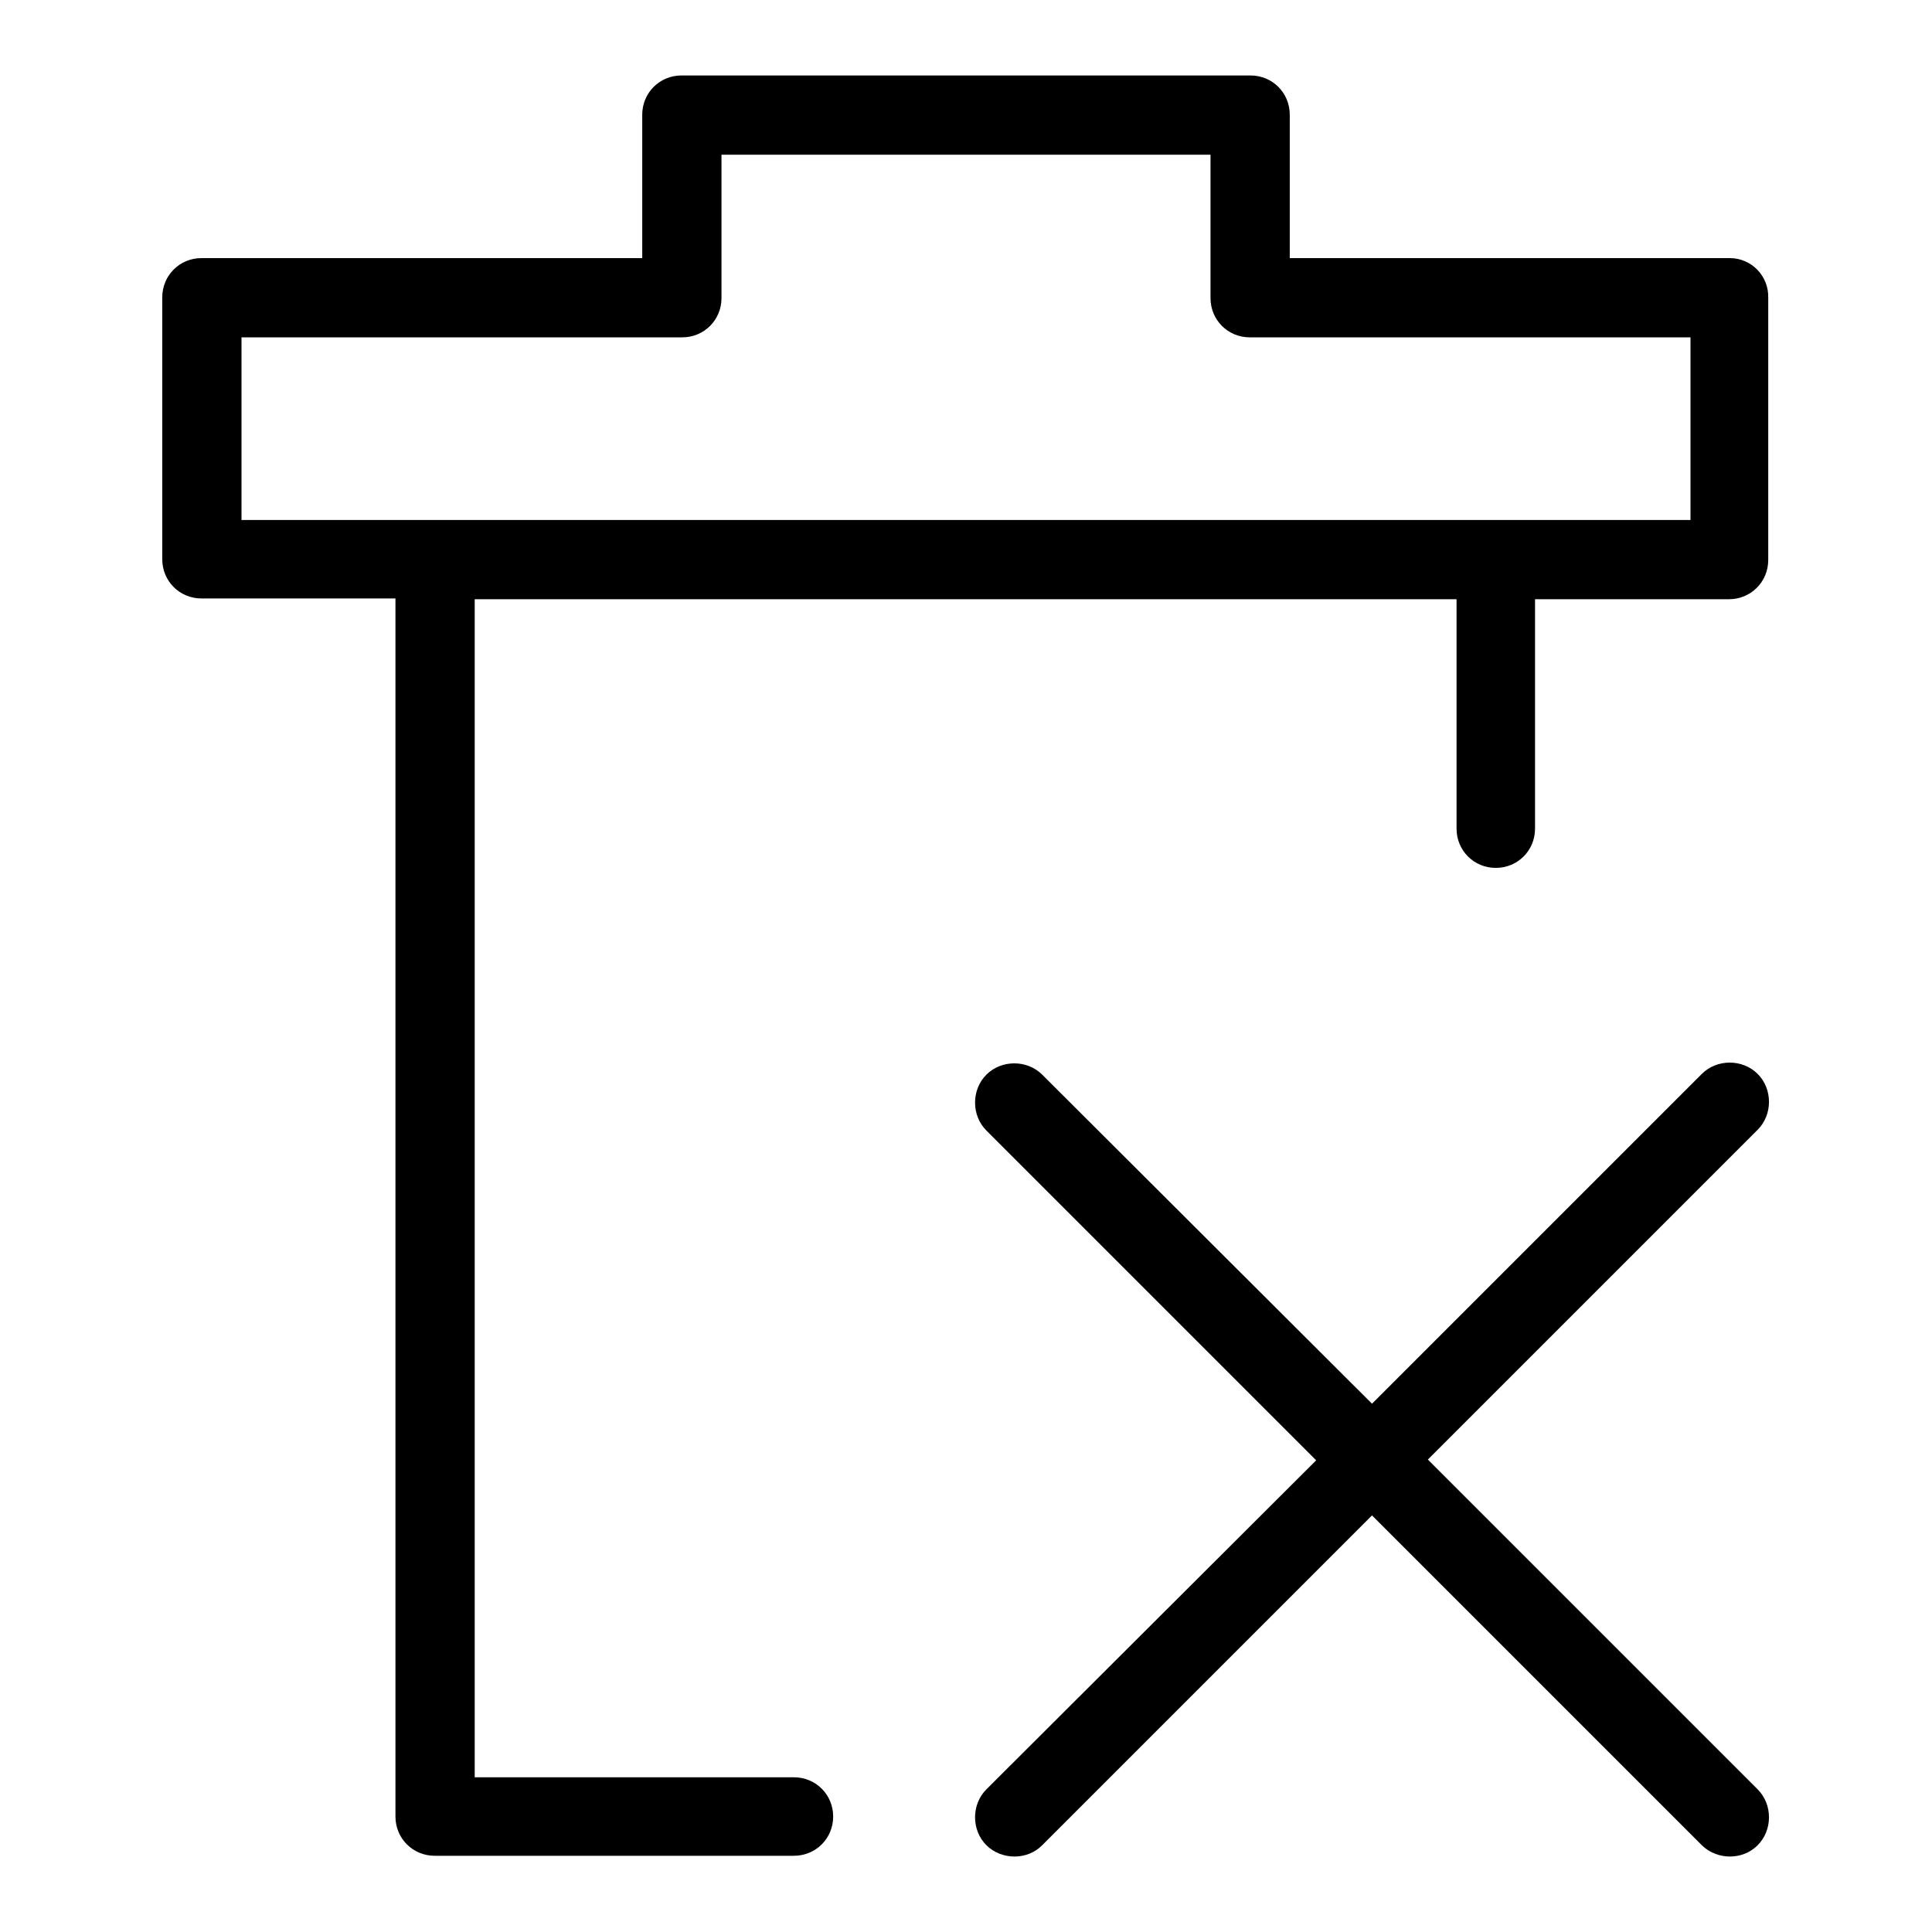
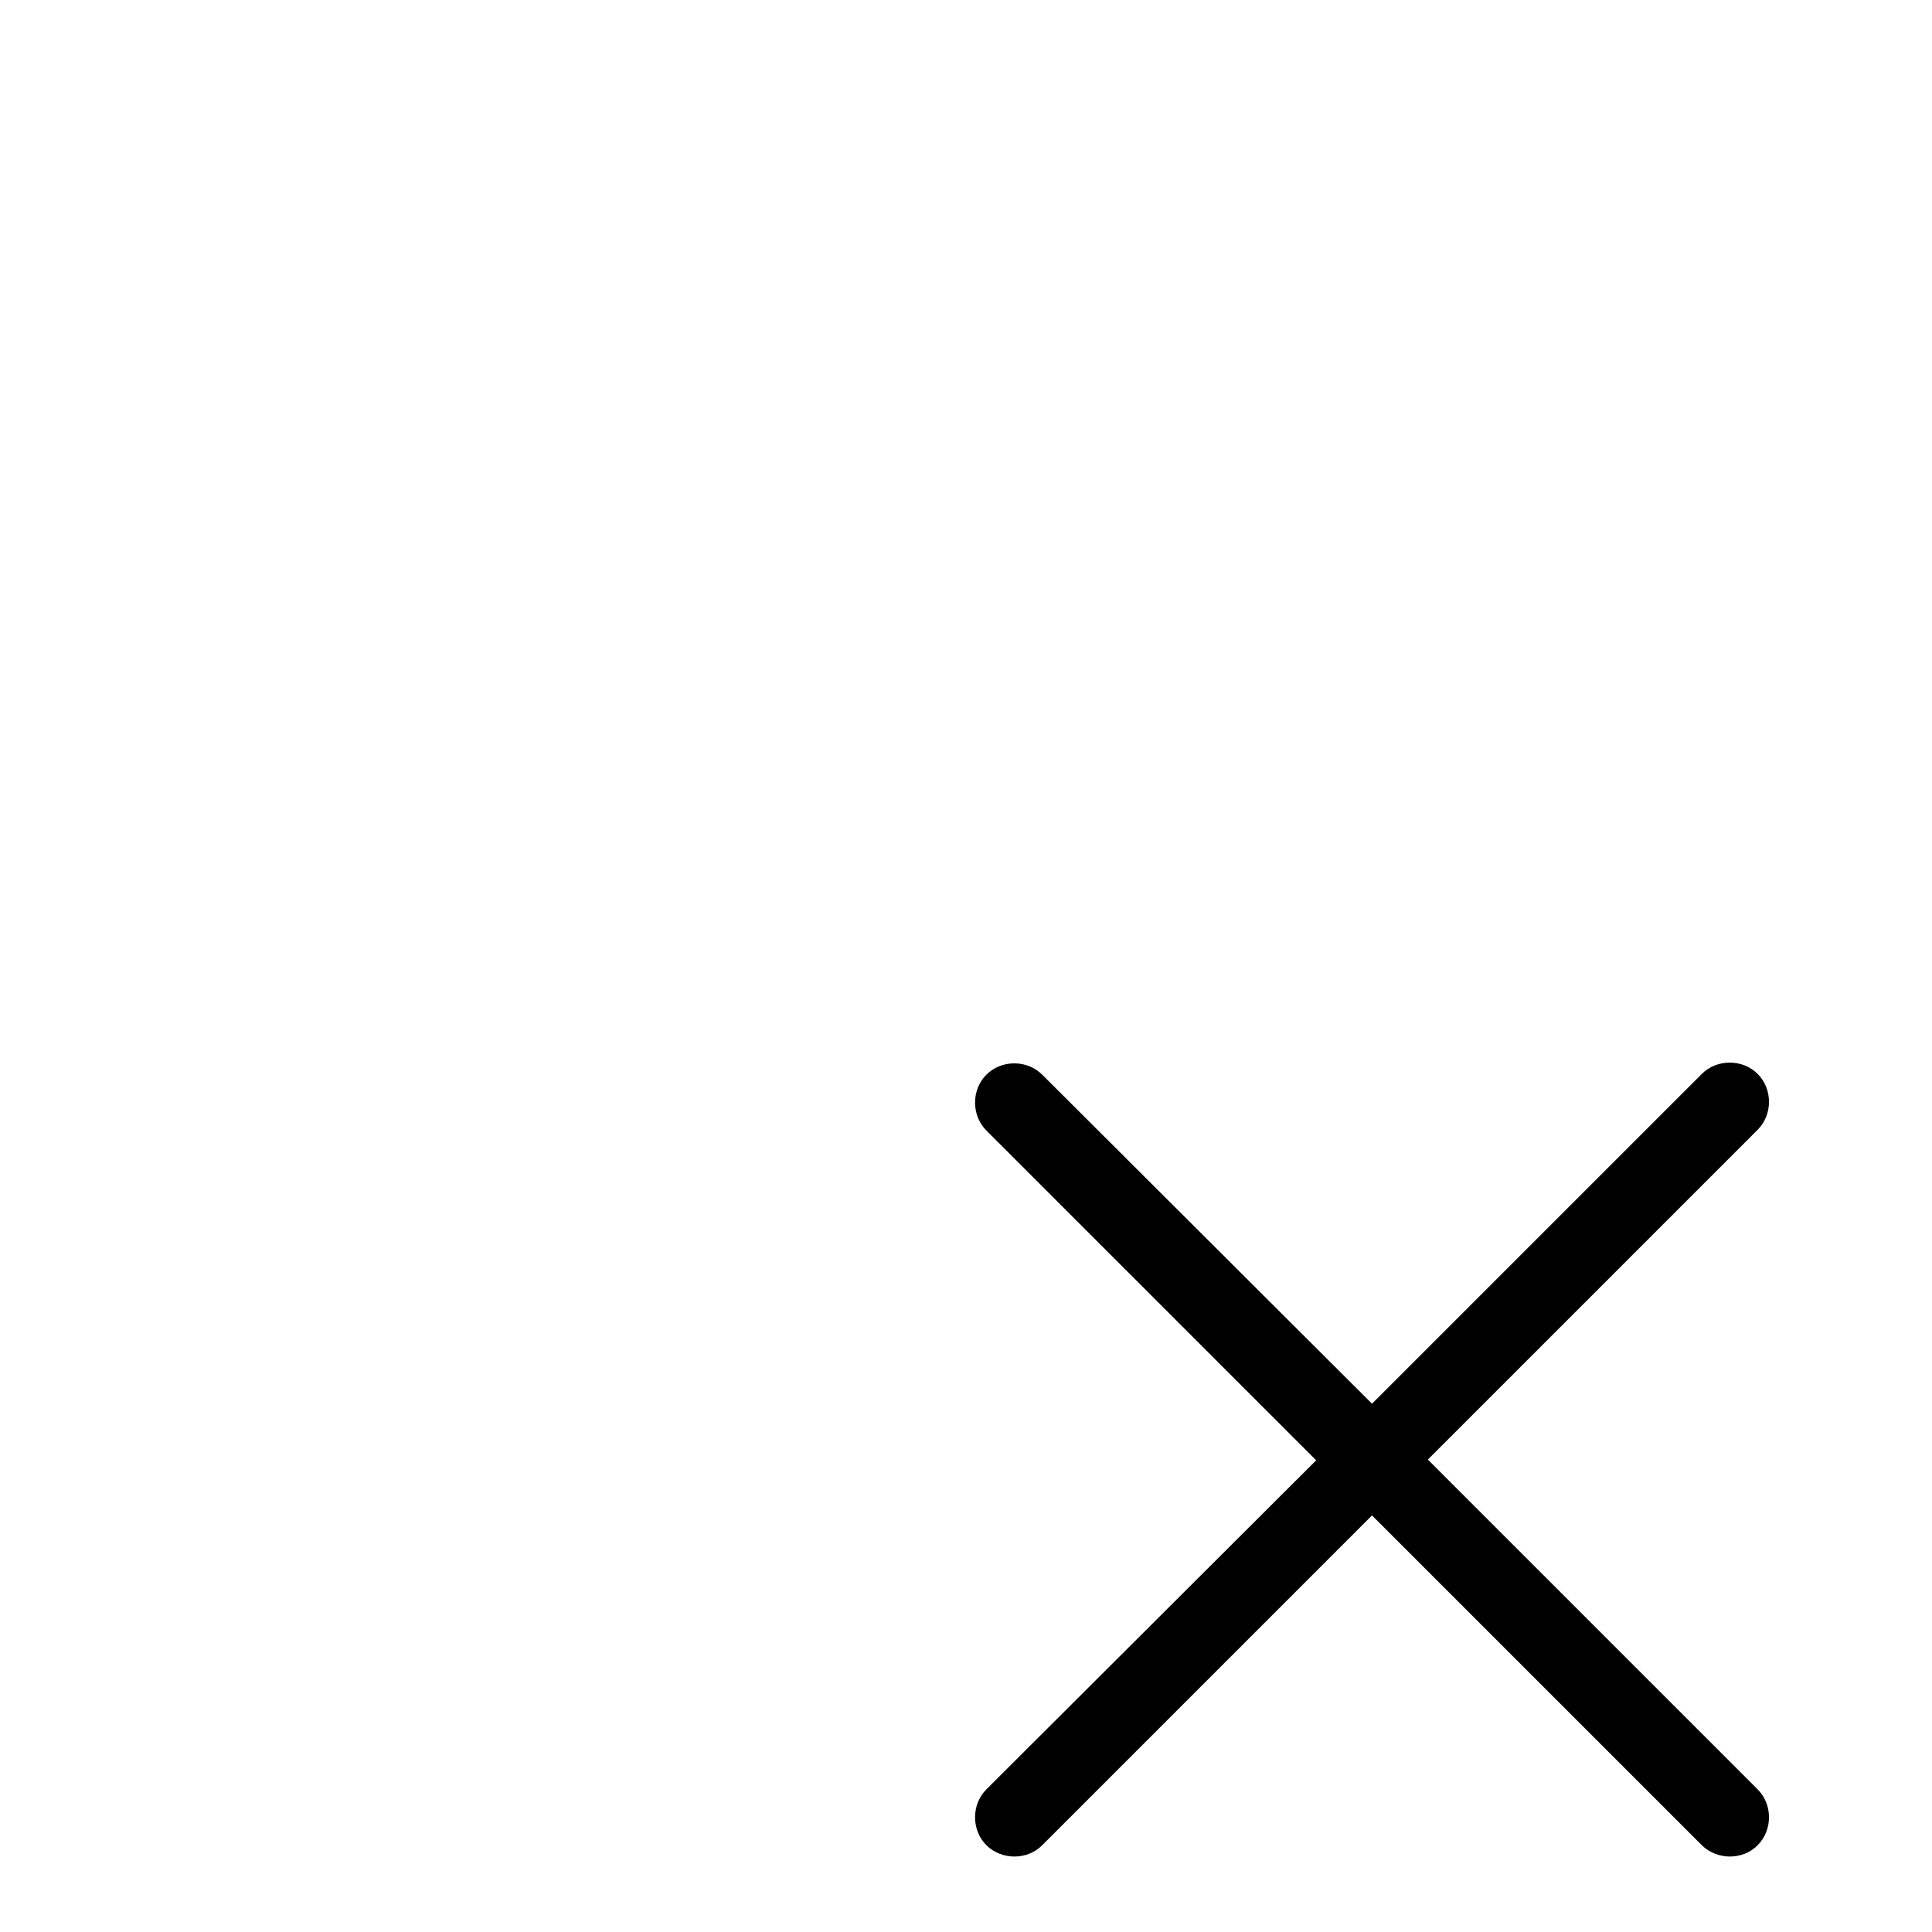
<svg xmlns="http://www.w3.org/2000/svg" version="1.1" x="0px" y="0px" viewBox="0 0 256 256" enable-background="new 0 0 256 256" xml:space="preserve">
  <g>
-     <path fill="#000000" d="M229.2,34.2h-58.3v-19c0-2.9-2.3-5.2-5.2-5.2H90.3c-2.9,0-5.2,2.3-5.2,5.2v19H26.7c-2.9,0-5.2,2.3-5.2,5.2 v34.7c0,2.9,2.3,5.2,5.2,5.2h25.7v161.4c0,2.9,2.3,5.2,5.2,5.2h47.6c2.9,0,5.2-2.3,5.2-5.2c0-2.9-2.3-5.2-5.2-5.2H62.9V79.4H193 v30.4c0,2.9,2.3,5.2,5.2,5.2c2.9,0,5.2-2.3,5.2-5.2V79.4h25.7c2.9,0,5.2-2.3,5.2-5.2V39.5C234.4,36.6,232.1,34.2,229.2,34.2 L229.2,34.2z M223.9,68.9H32V44.7h58.4c2.9,0,5.2-2.3,5.2-5.2v-19h64.8v19c0,2.9,2.3,5.2,5.2,5.2h58.4V68.9z" />
-     <path fill="#000000" d="M189.2,193.4l43.7-43.7c2-2,2-5.4,0-7.4c-2-2-5.4-2-7.4,0L181.8,186l-43.7-43.6c-2-2-5.4-2-7.4,0 c-2,2-2,5.4,0,7.4l43.7,43.7l-43.7,43.6c-2,2-2,5.4,0,7.4c1,1,2.4,1.5,3.7,1.5c1.4,0,2.7-0.5,3.7-1.5l43.7-43.7l43.7,43.7 c1,1,2.4,1.5,3.7,1.5c1.4,0,2.7-0.5,3.7-1.5c2-2,2-5.4,0-7.4L189.2,193.4z" />
+     <path fill="#000000" d="M189.2,193.4l43.7-43.7c2-2,2-5.4,0-7.4c-2-2-5.4-2-7.4,0L181.8,186l-43.7-43.6c-2-2-5.4-2-7.4,0 c-2,2-2,5.4,0,7.4l43.7,43.7l-43.7,43.6c-2,2-2,5.4,0,7.4c1,1,2.4,1.5,3.7,1.5c1.4,0,2.7-0.5,3.7-1.5l43.7-43.7l43.7,43.7 c1,1,2.4,1.5,3.7,1.5c1.4,0,2.7-0.5,3.7-1.5c2-2,2-5.4,0-7.4L189.2,193.4" />
  </g>
</svg>